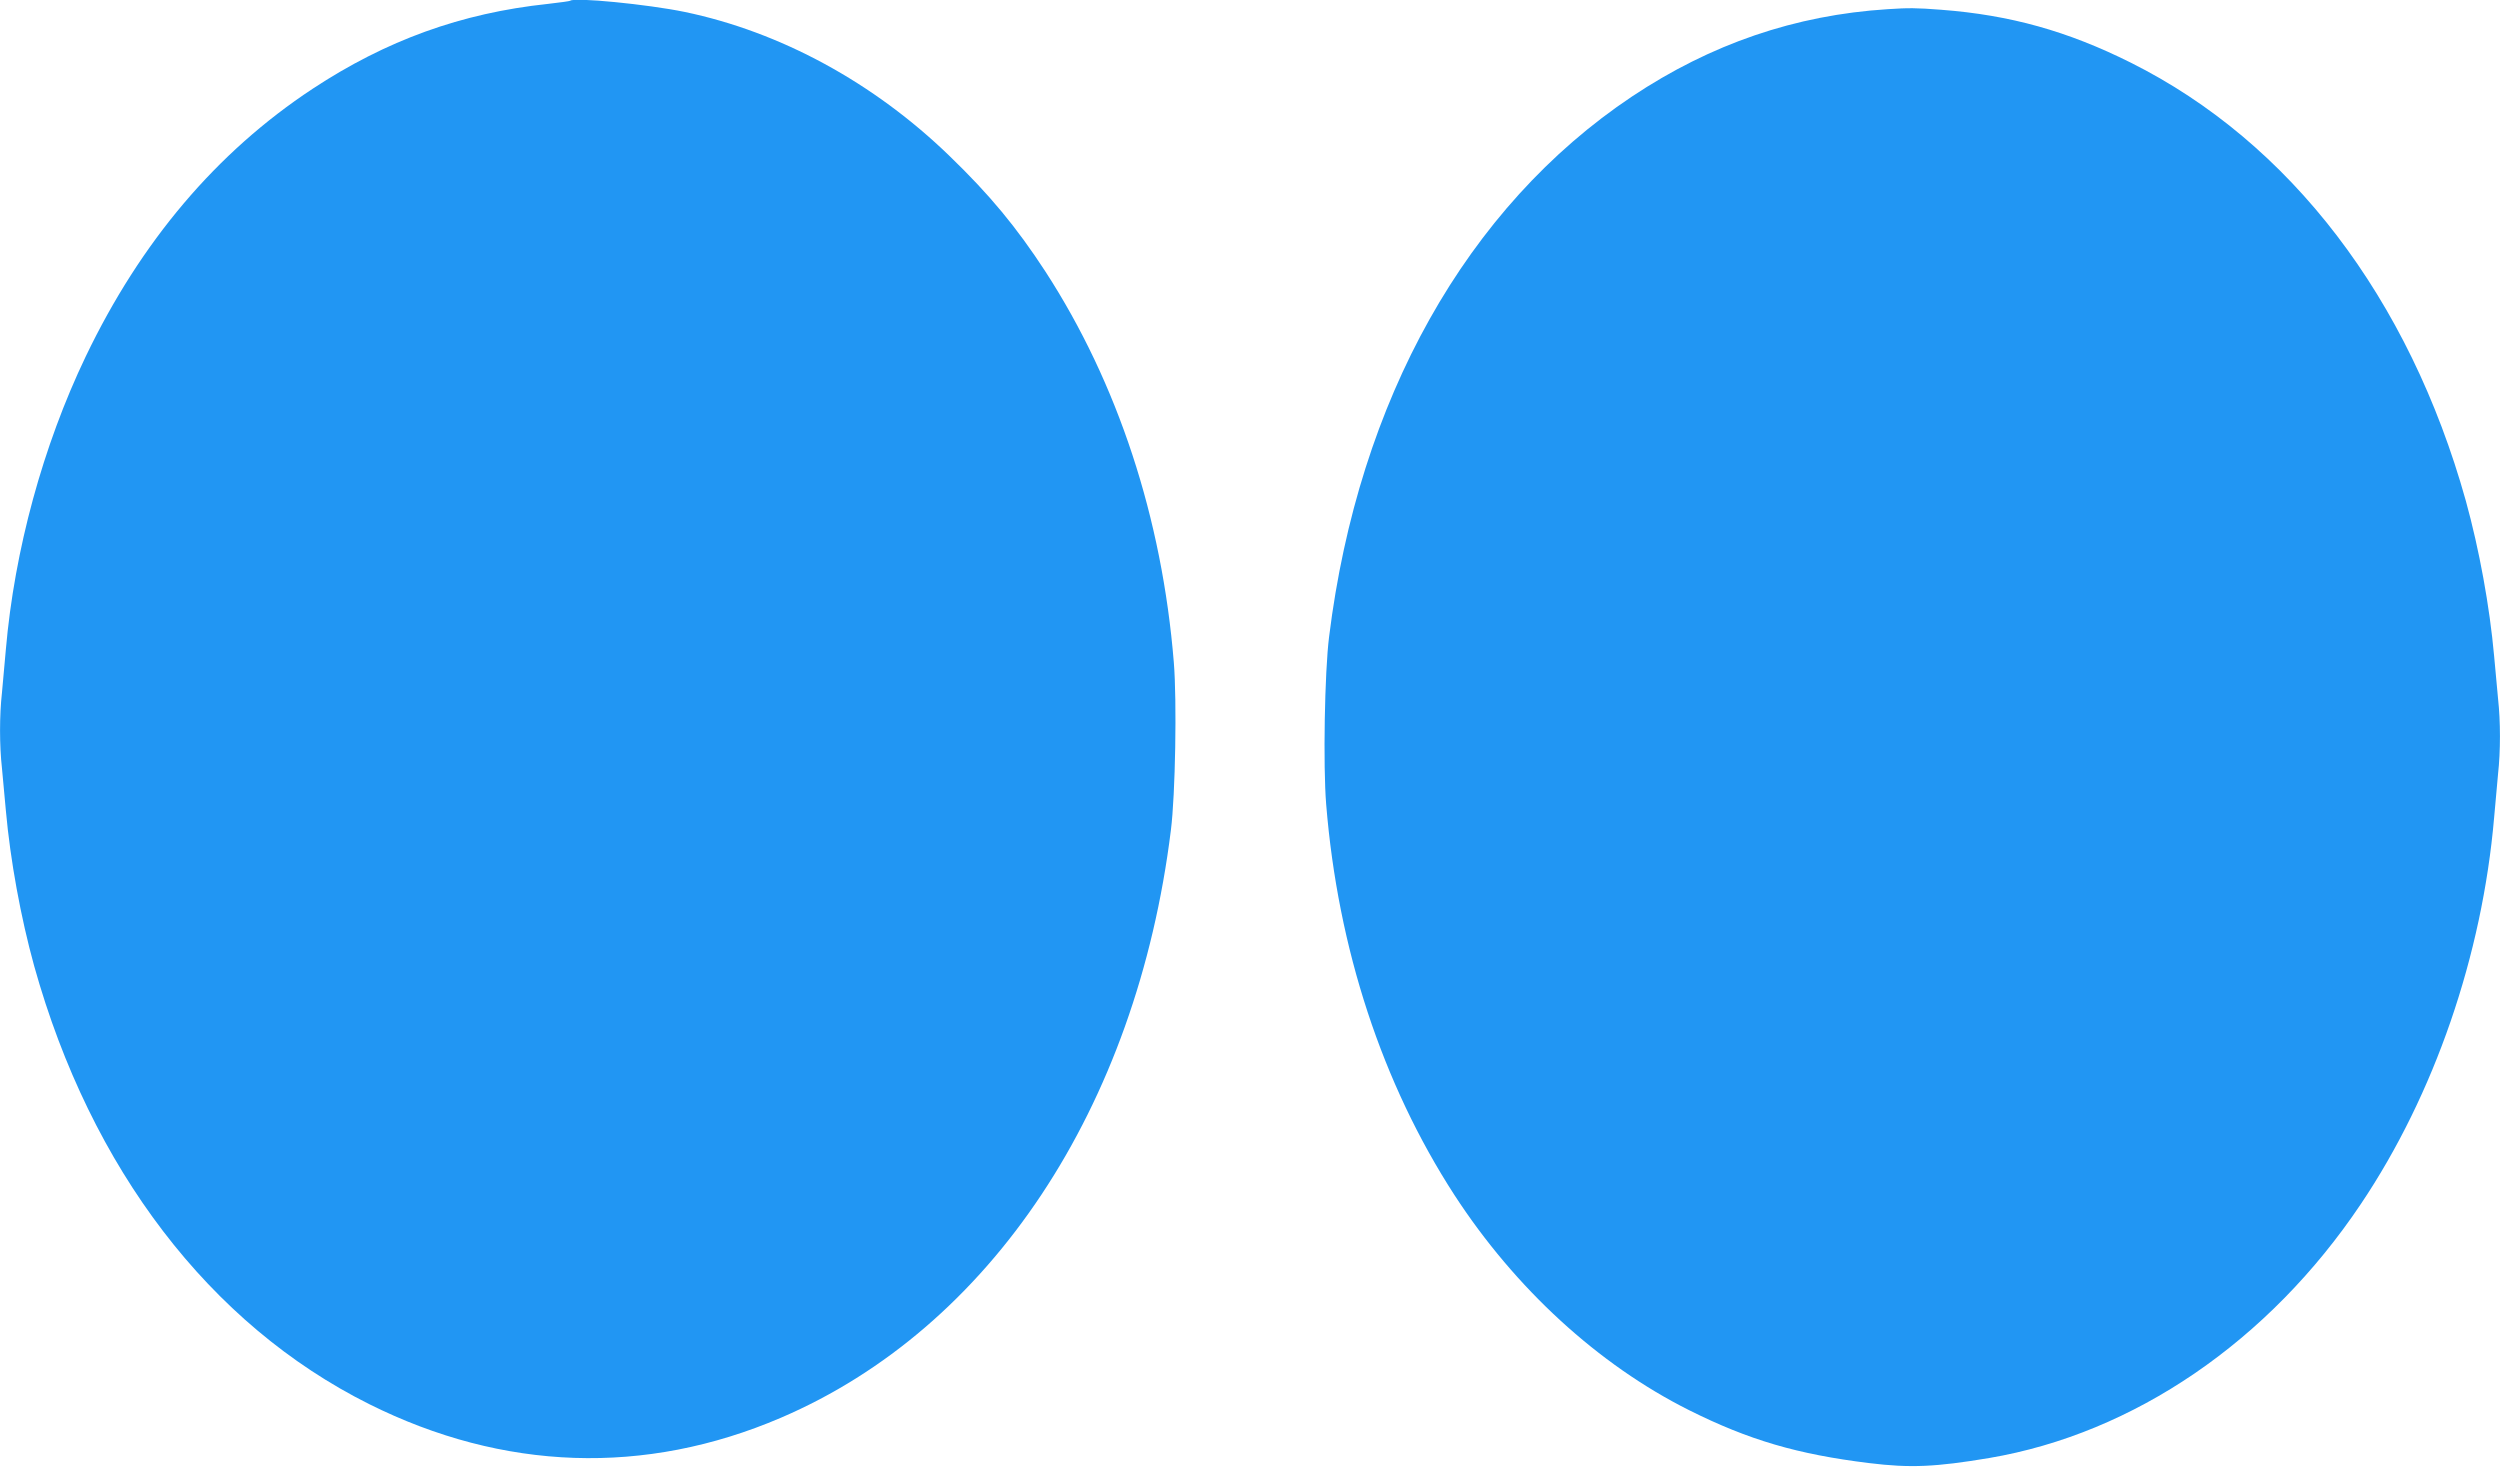
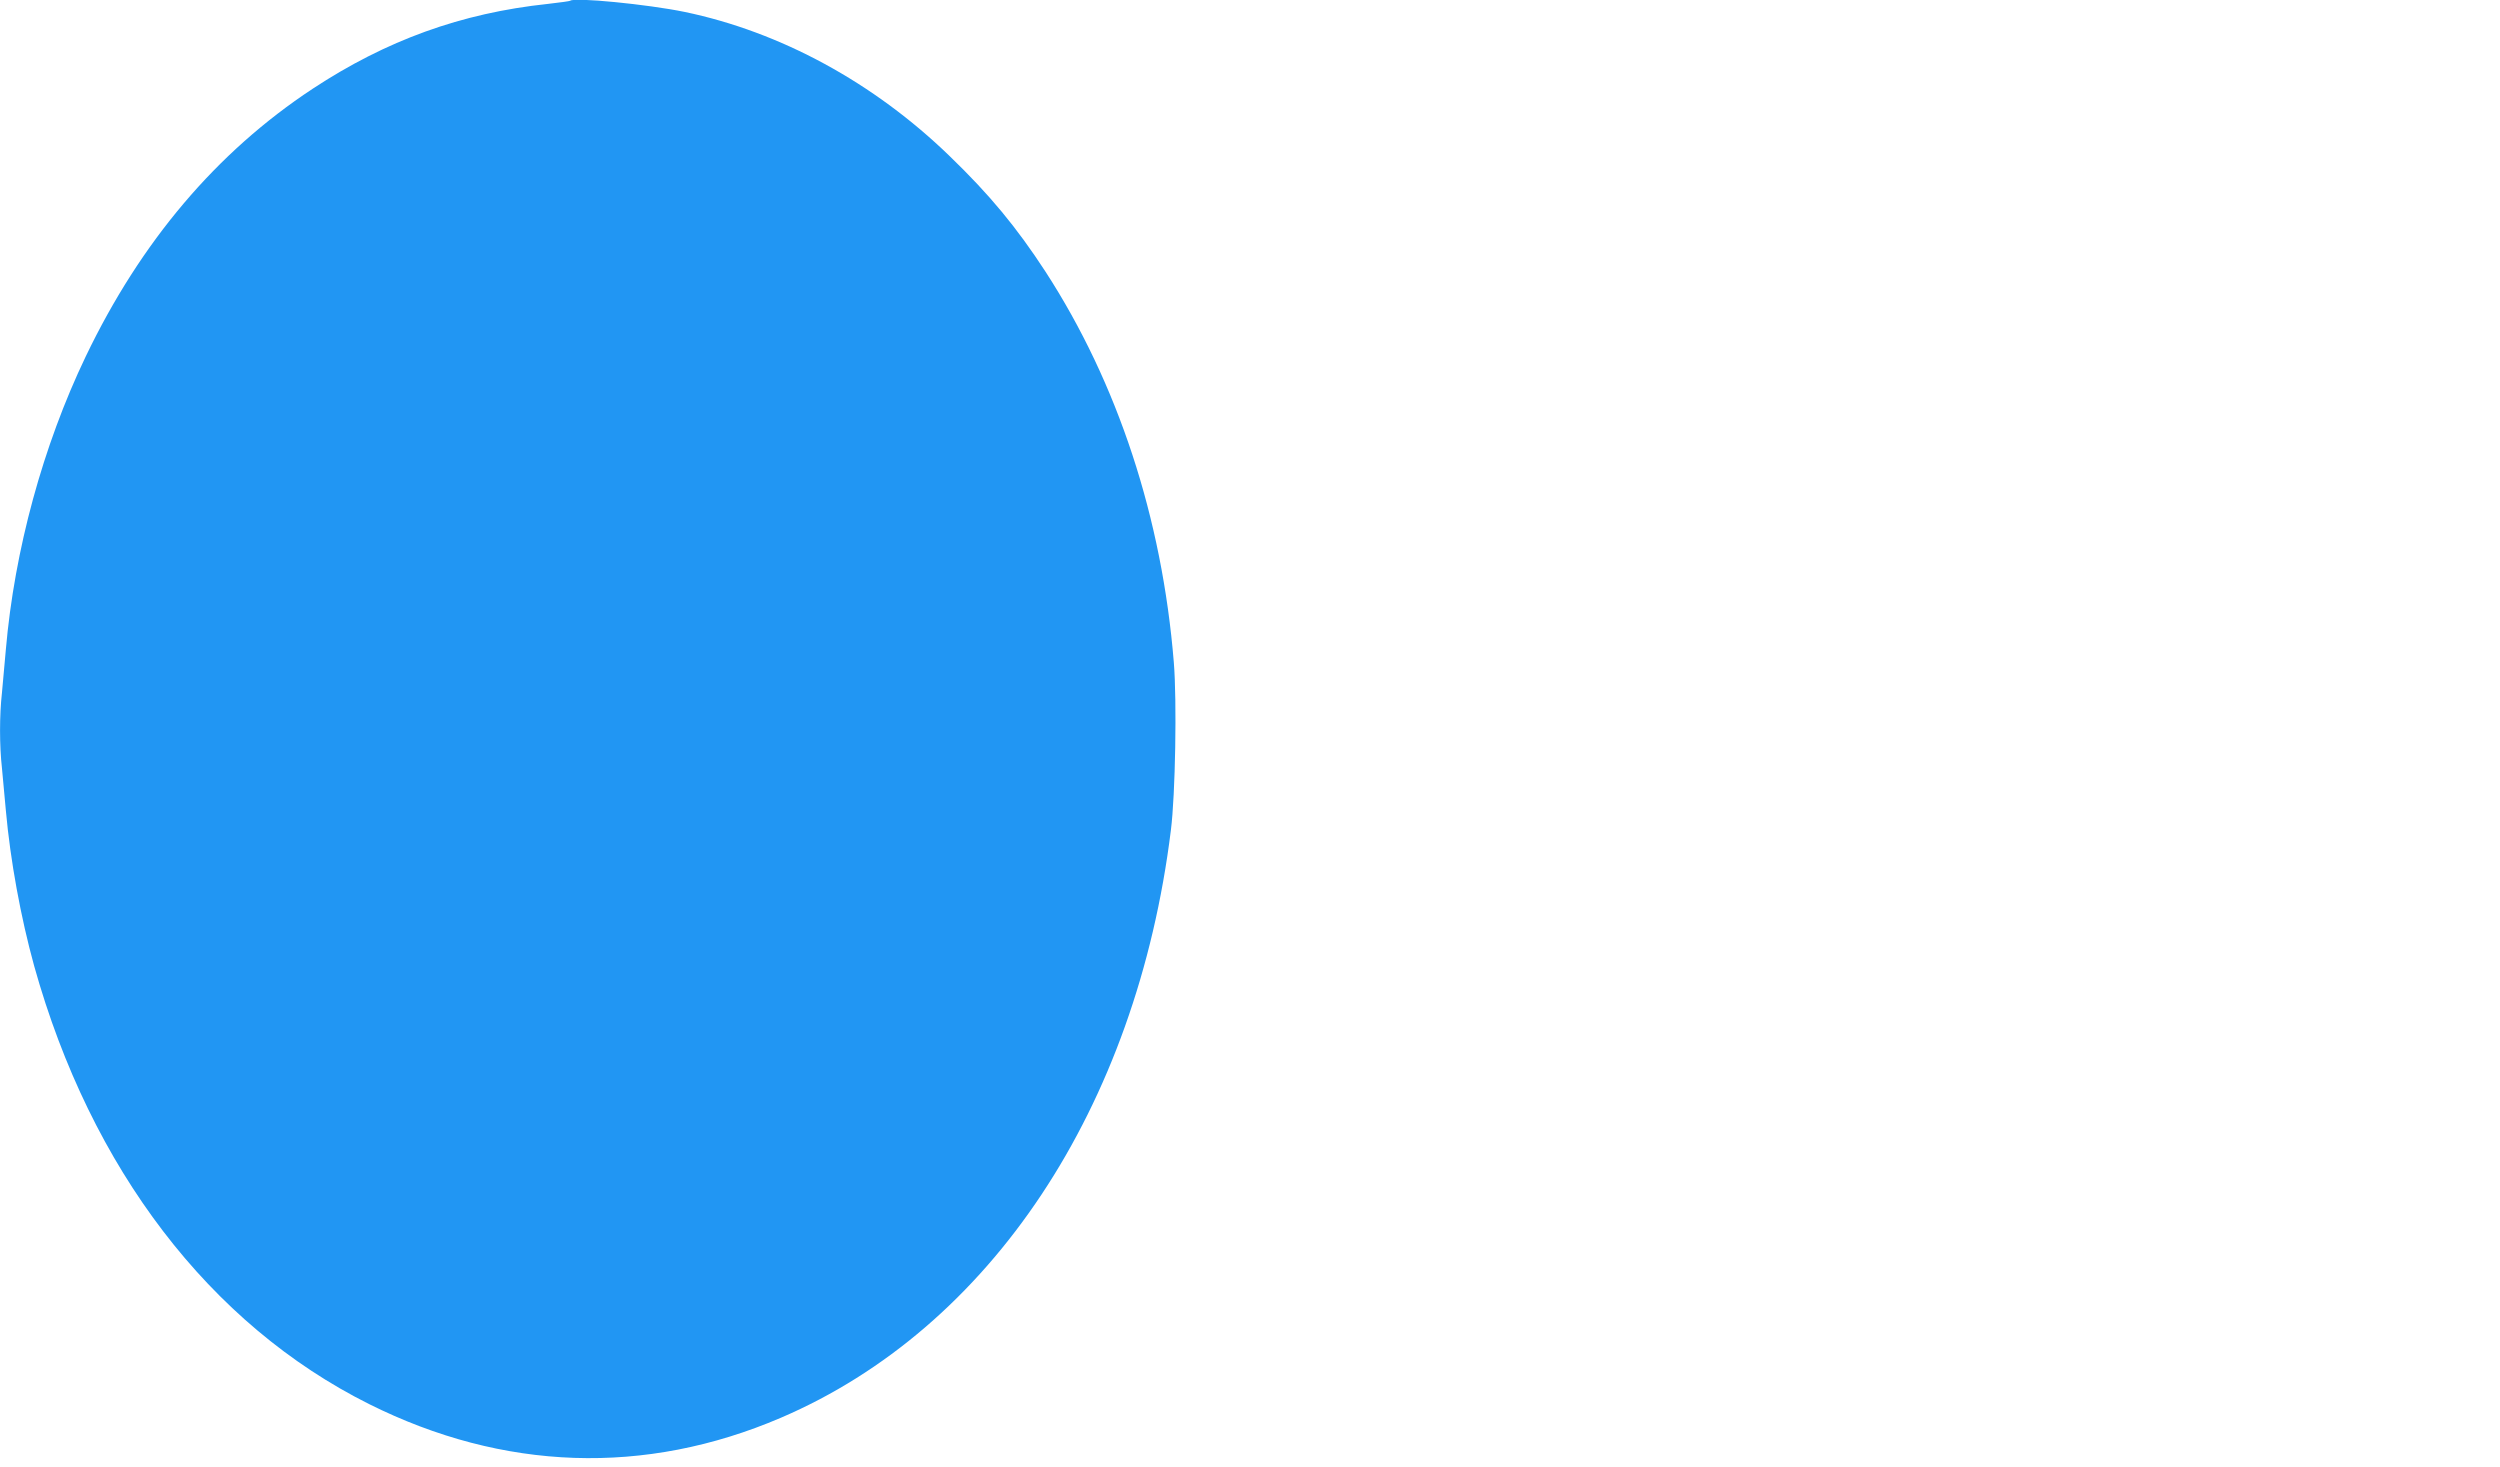
<svg xmlns="http://www.w3.org/2000/svg" version="1.0" width="1280pt" height="751pt" viewBox="0 0 1280 751" preserveAspectRatio="xMidYMid meet">
  <g transform="translate(0,751) scale(0.1,-0.1)" fill="#2196f3" stroke="none">
    <path d="M2919 7506 c-2 -2 -53 -9 -114 -16 -443 -47 -827 -186 -1205 -435 -491 -324 -879 -782 -1161 -1370 -219 -457 -365 -992 -409 -1500 -6 -71 -15 -171 -20 -222 -13 -117 -13 -269 0 -386 5 -51 14 -148 20 -217 23 -256 76 -546 145 -796 290 -1038 899 -1835 1715 -2243 687 -343 1412 -368 2108 -70 1073 460 1821 1586 1997 3009 23 181 31 663 15 858 -60 740 -287 1430 -657 2001 -148 227 -285 393 -491 592 -389 377 -867 636 -1357 738 -189 39 -566 76 -586 57z" />
-     <path d="M9665 7463 c-474 -30 -905 -178 -1309 -447 -846 -565 -1401 -1554 -1551 -2766 -23 -181 -31 -663 -15 -858 60 -740 287 -1430 657 -2001 311 -478 736 -868 1201 -1101 306 -153 555 -226 922 -271 211 -26 340 -20 615 26 741 126 1431 597 1903 1301 376 560 621 1272 682 1979 6 72 15 171 20 222 13 117 13 269 0 386 -5 51 -14 148 -20 217 -23 256 -76 546 -145 796 -290 1038 -899 1835 -1715 2243 -324 162 -618 244 -971 271 -129 10 -167 10 -274 3z" />
  </g>
</svg>